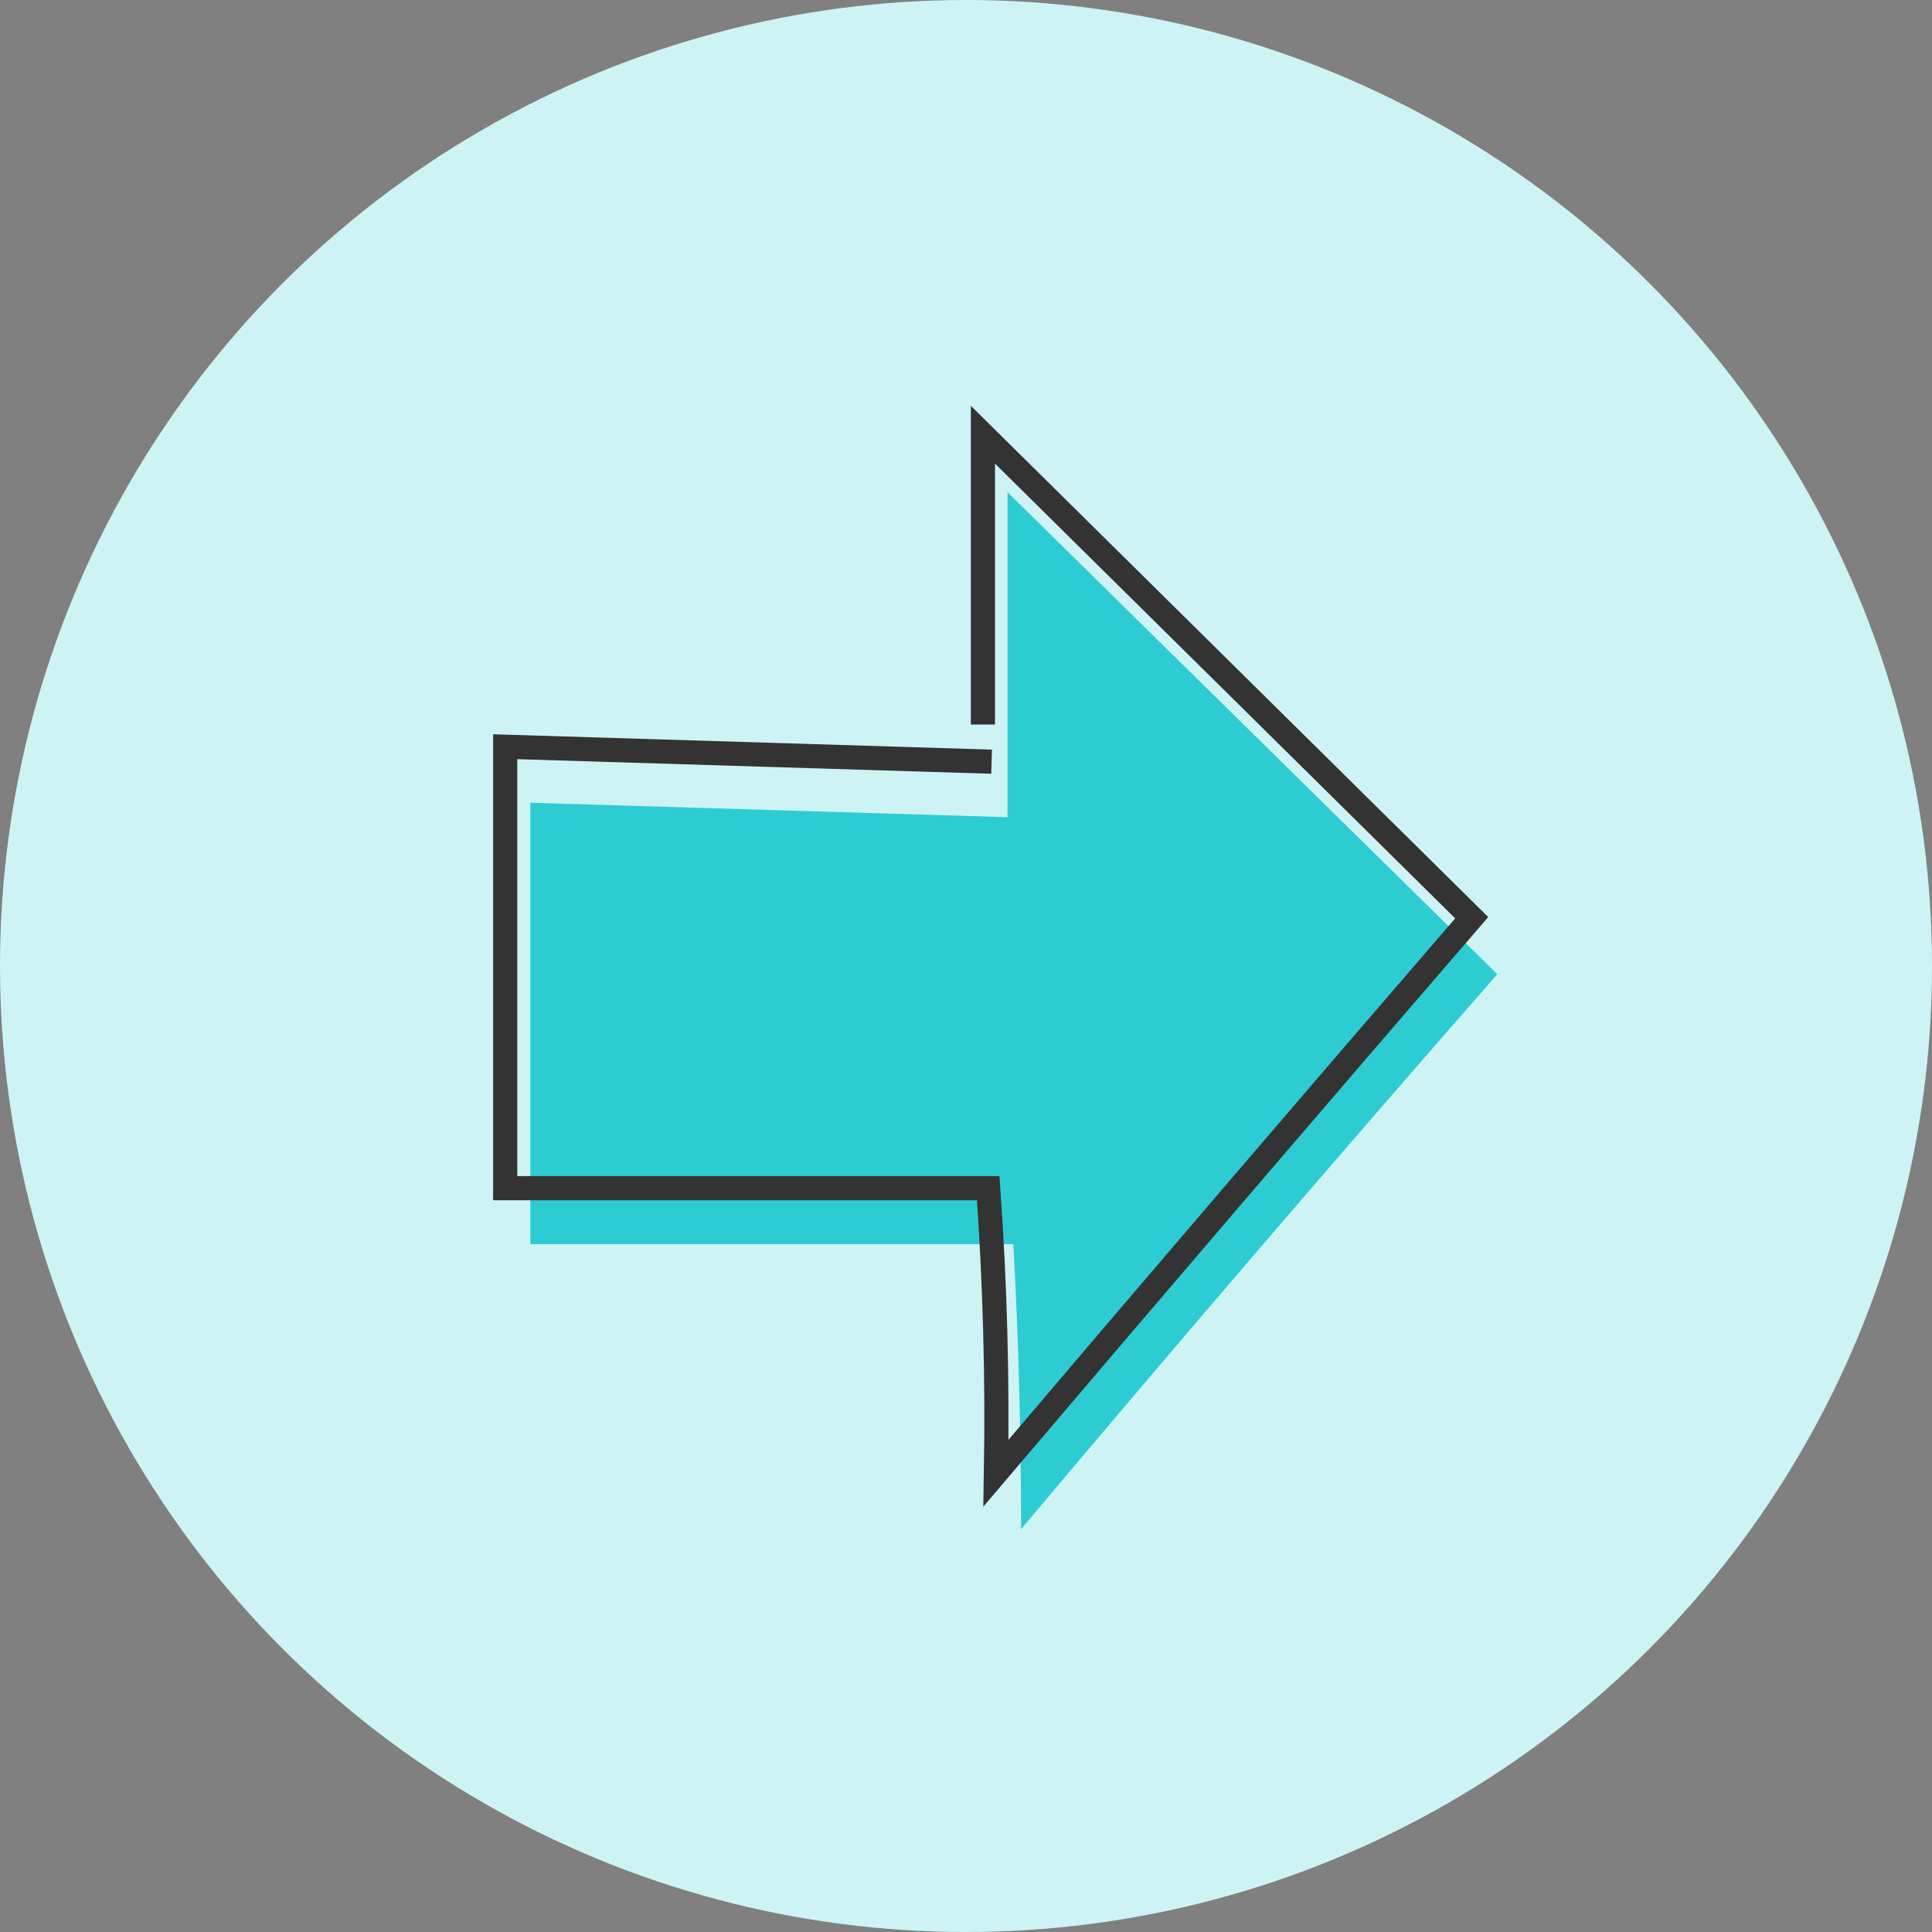
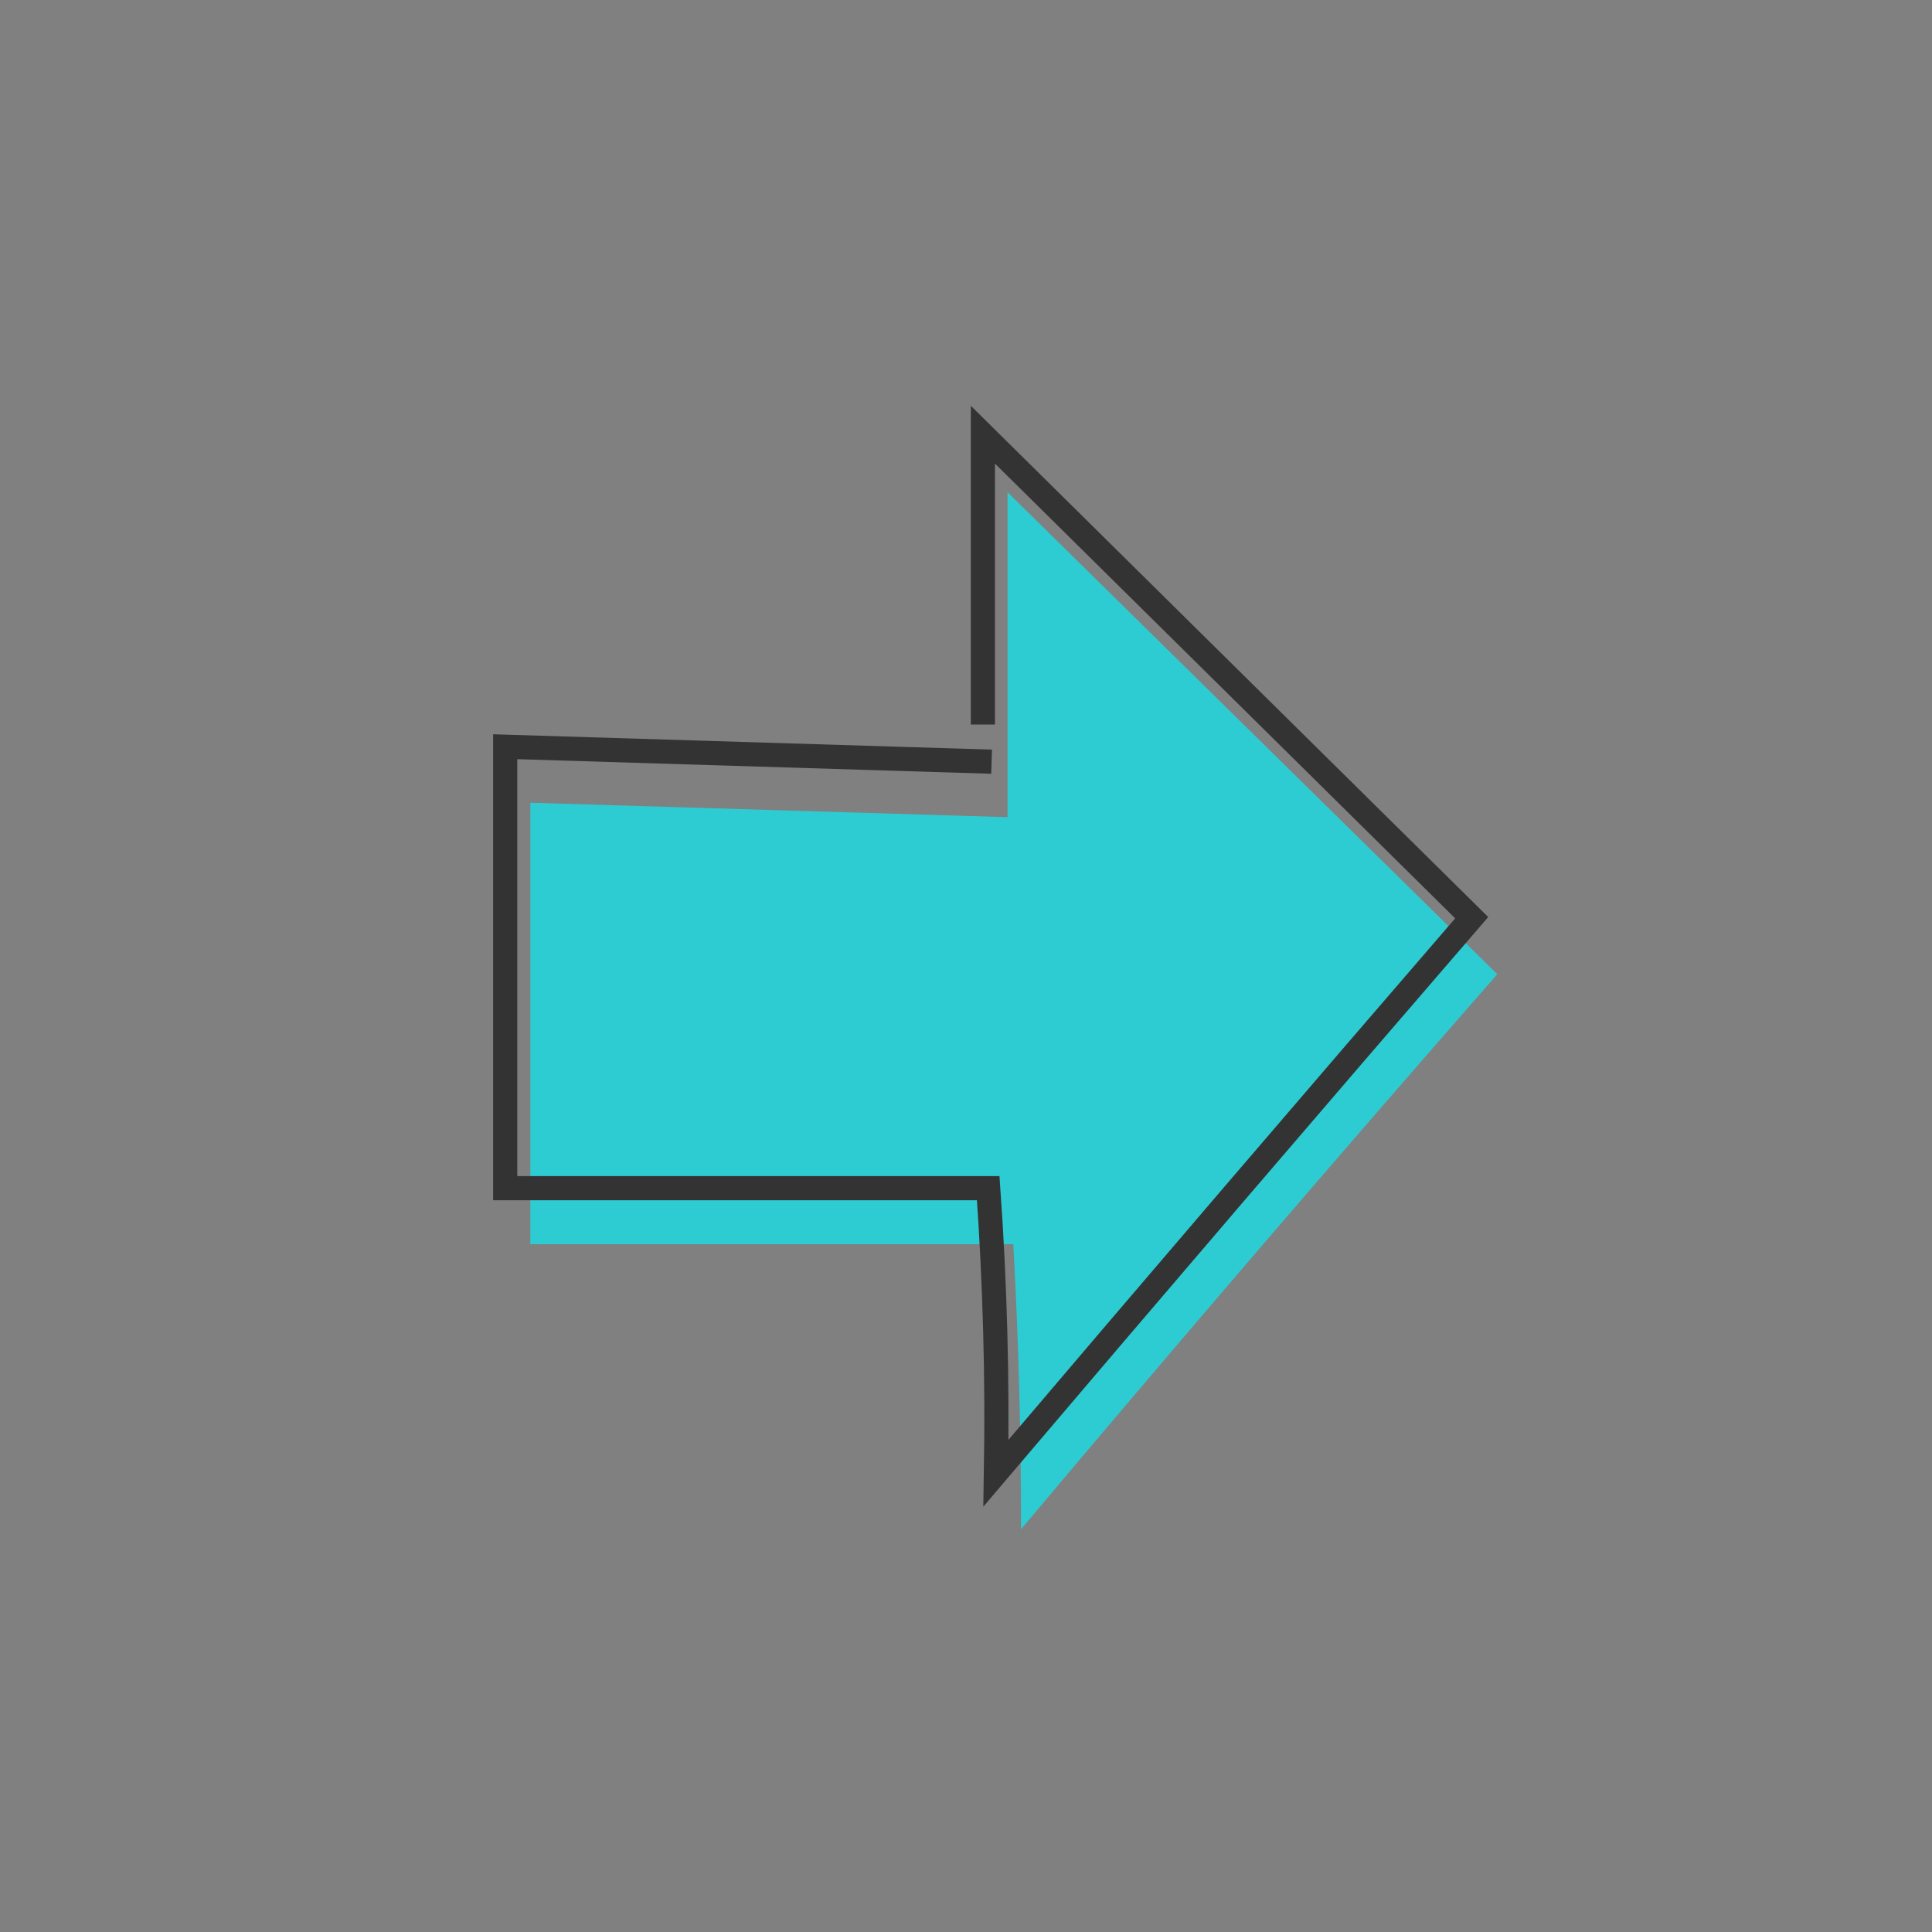
<svg xmlns="http://www.w3.org/2000/svg" id="Layer_1" data-name="Layer 1" viewBox="0 0 40 40">
  <rect x="0" y="0" width="40" height="40" fill="#808080" stroke="none" />
  <defs>
    <style>.cls-1{fill:#cef3f5;}.cls-2{fill:#2dccd3;}.cls-3{fill:none;stroke:#333;stroke-miterlimit:10;stroke-width:0.5px;}</style>
  </defs>
  <title>wastepage-b-arrow</title>
-   <circle class="cls-1" cx="20" cy="20" r="20" />
  <path class="cls-2" d="M20.86,16.92V10.19L31,20.17q-5,5.71-9.86,11.49,0-3-.16-5.9h-10V16.62l9.92.3" />
  <path class="cls-3" d="M20.53,15.77l-10.07-.31V24.6h10q.21,2.94.16,5.9Q25.54,24.71,30.47,19L20.35,9v6" />
</svg>